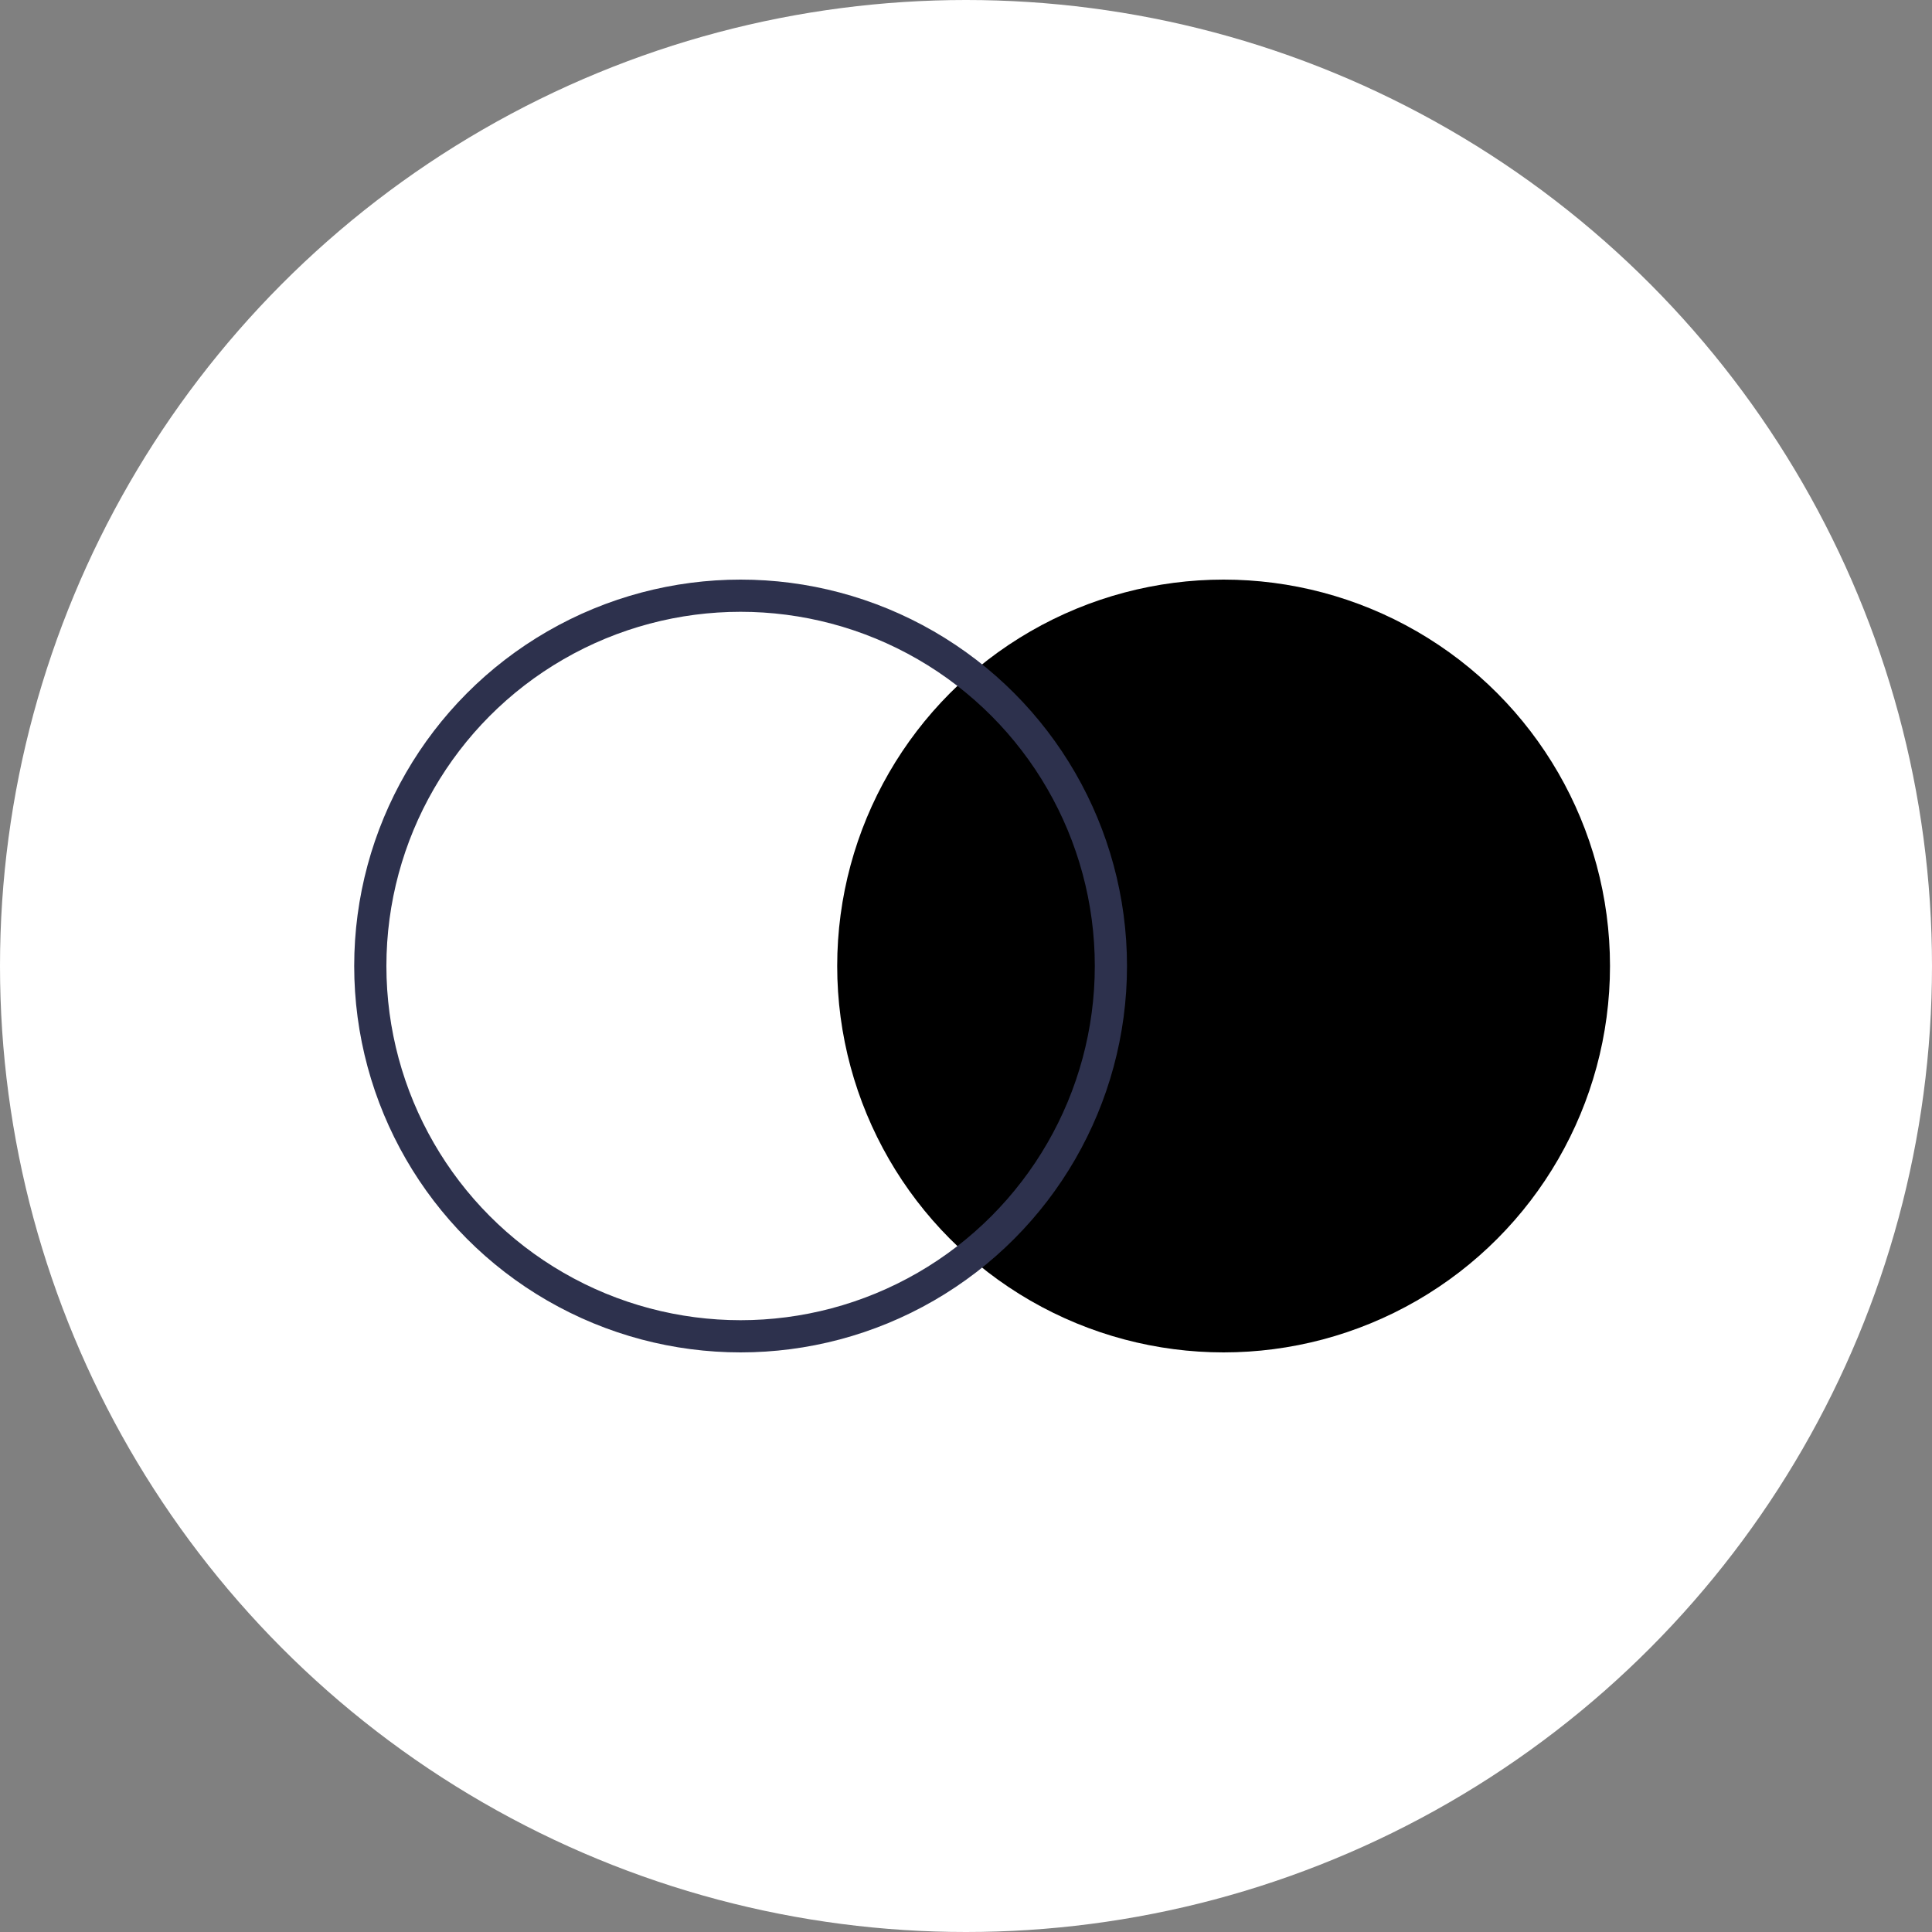
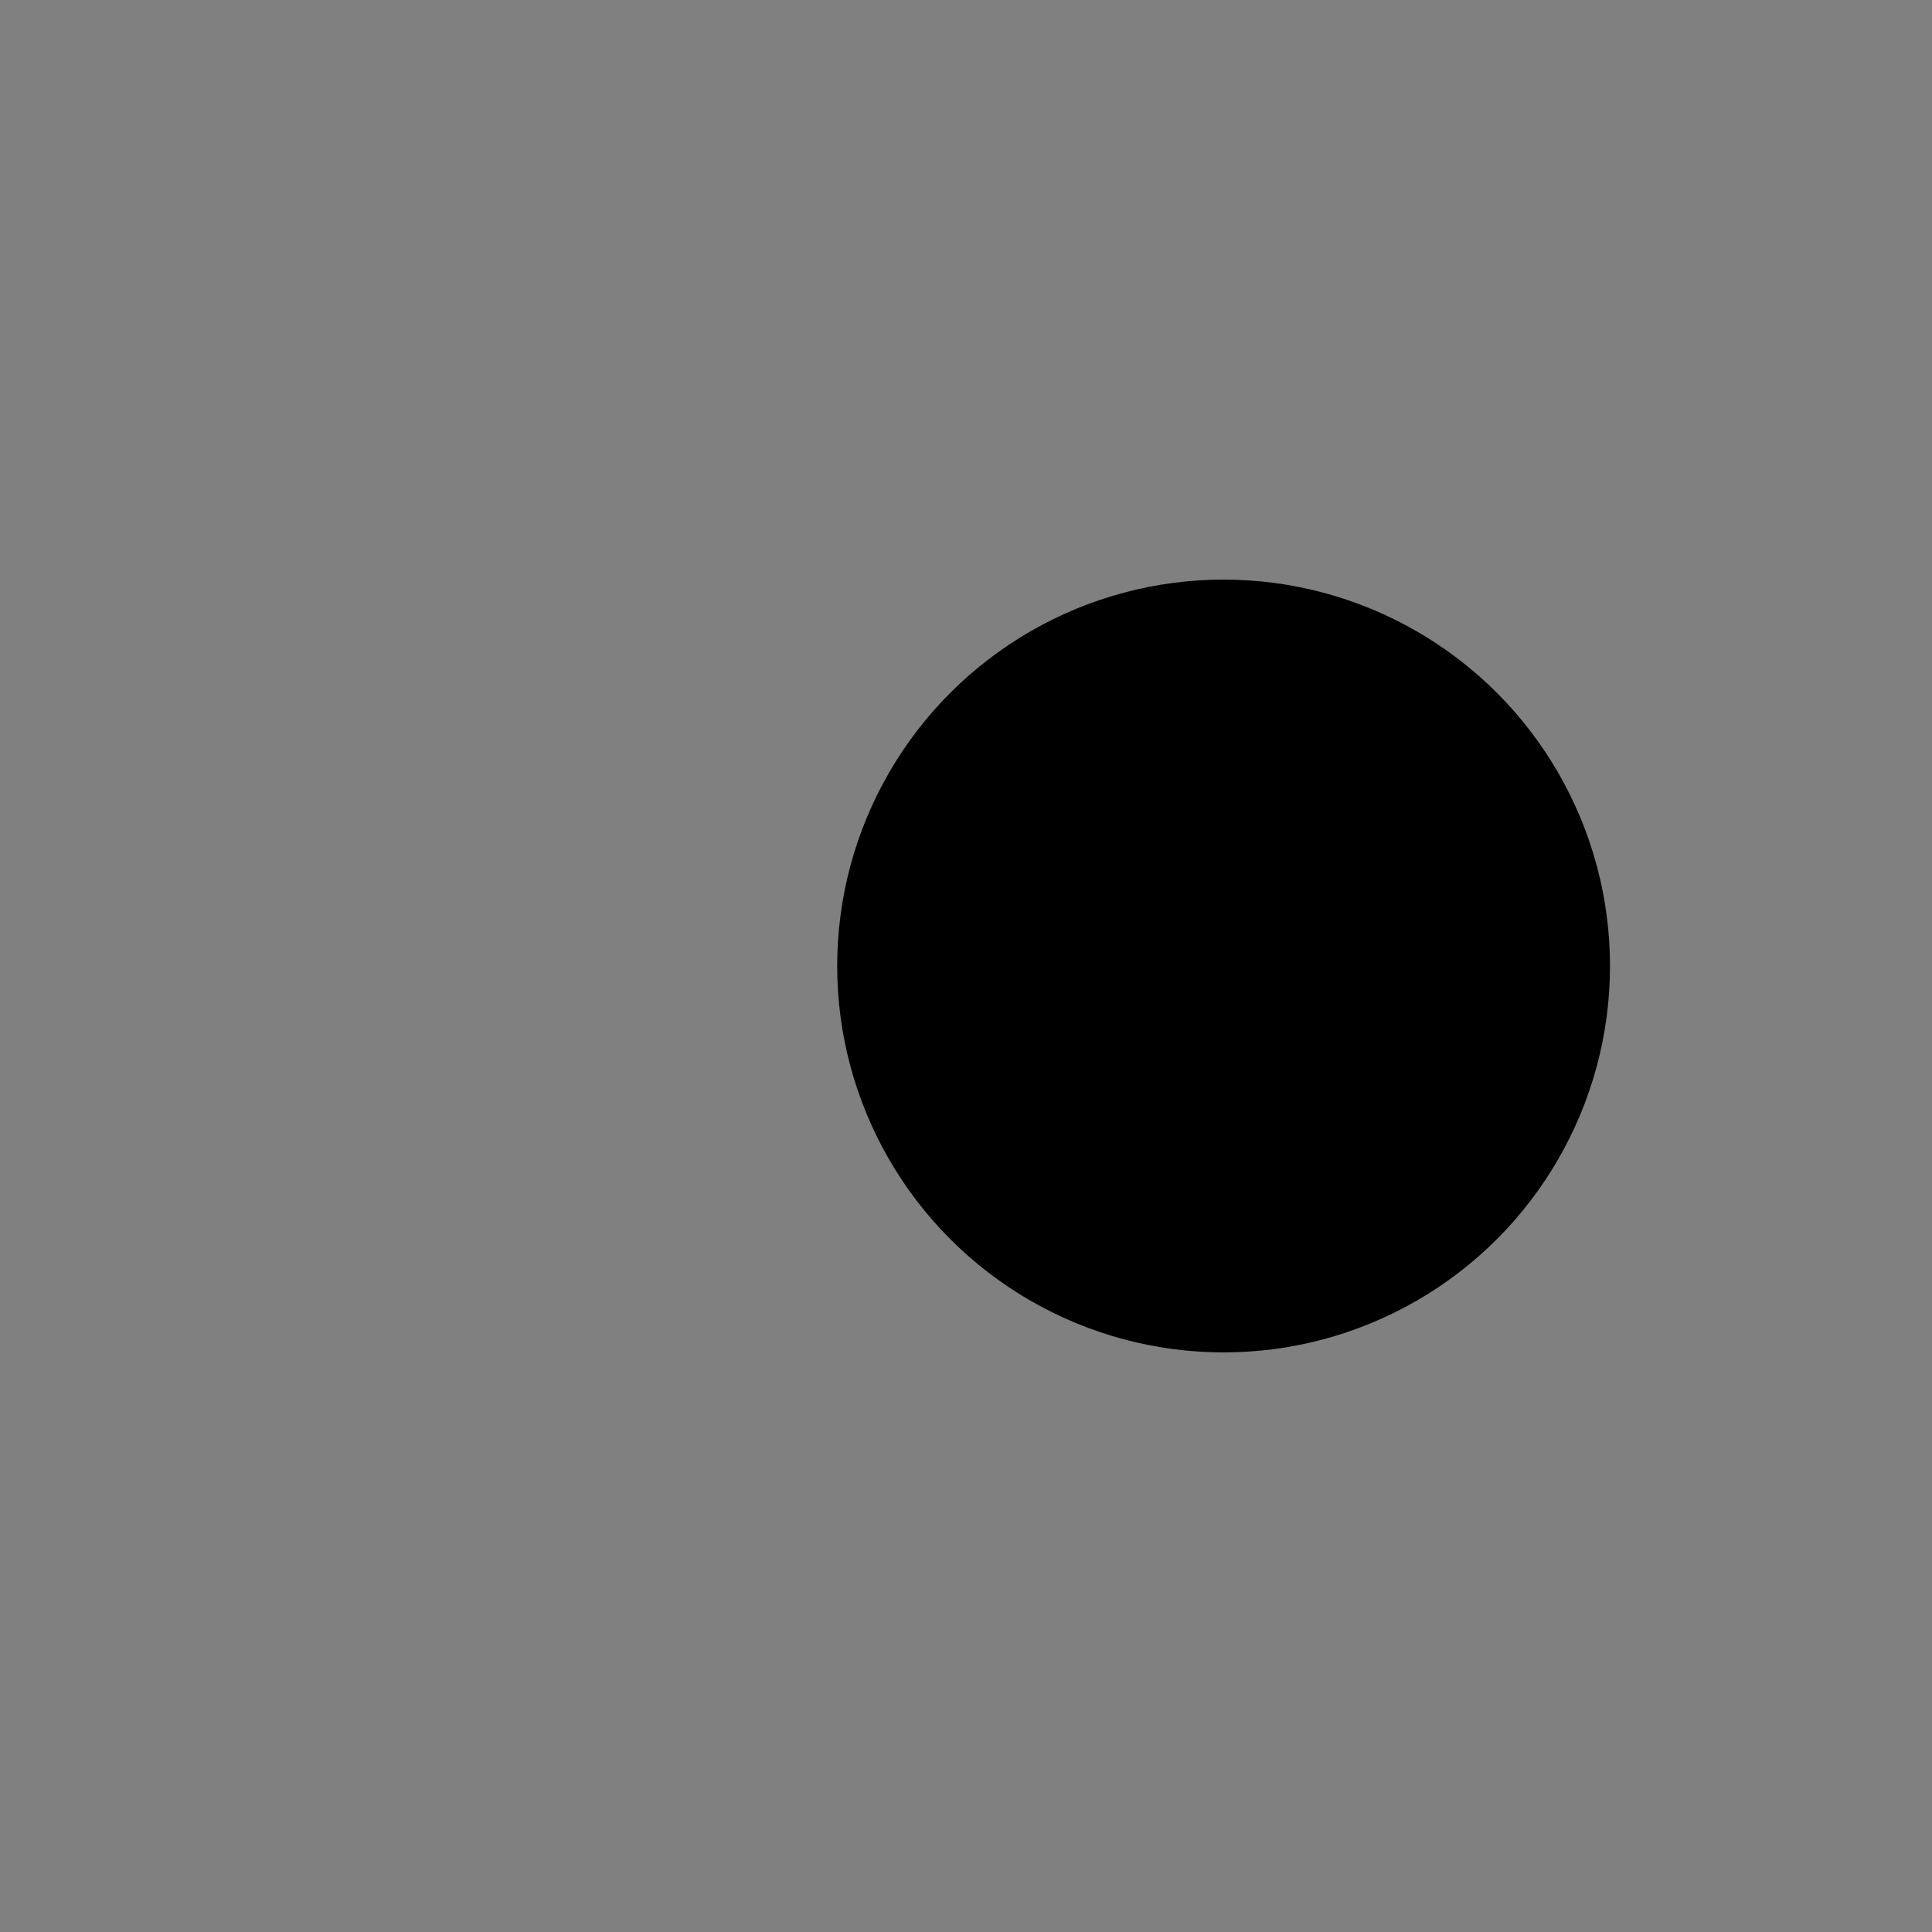
<svg xmlns="http://www.w3.org/2000/svg" width="60" height="60" viewBox="0 0 60 60" fill="none">
  <rect x="0" y="0" width="60" height="60" fill="#808080" stroke="none" />
-   <circle cx="30" cy="30" r="30" fill="white" />
  <circle cx="38" cy="30" r="12" fill="url(#paint0_linear_970_1383)" />
-   <circle cx="23" cy="30" r="11.5" stroke="#2D314D" />
  <defs>
    <linearGradient id="paint0_linear_970_1383" x1="26" y1="26.675" x2="49.899" y2="33.297" gradientUnits="userSpaceOnUse">
      <stop stopColor="#33D35E" />
      <stop offset="1" stopColor="#2AB6D9" />
    </linearGradient>
  </defs>
</svg>